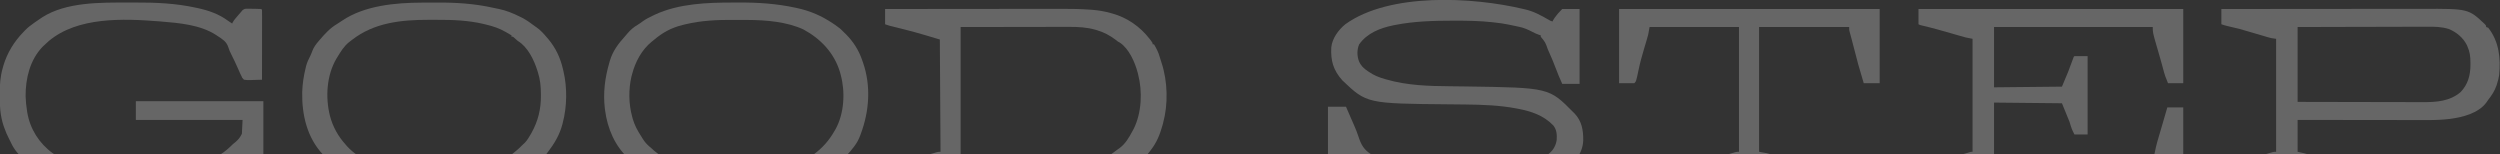
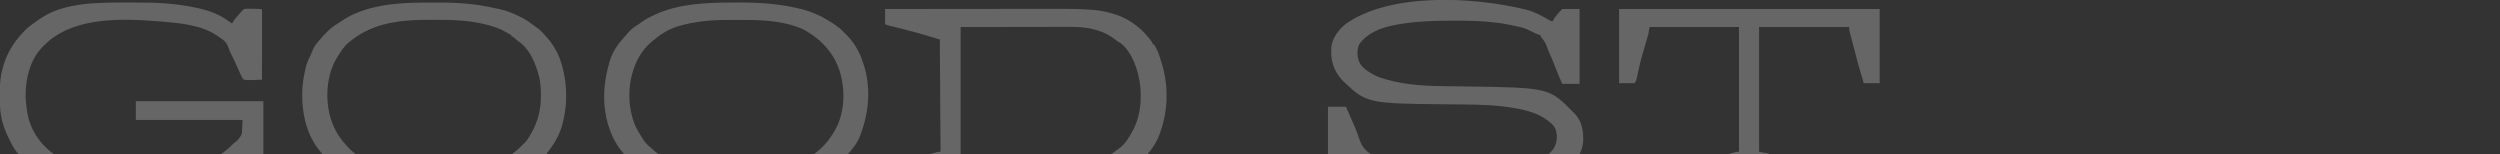
<svg xmlns="http://www.w3.org/2000/svg" width="1800" height="111" viewBox="0 0 1800 111" fill="none">
  <rect x="0" y="0" width="1800" height="111" fill="#333333" stroke="none" />
  <g clip-path="url(#clip0_140_366)">
-     <path d="M1381.31 6.487C1444.22 6.487 1507.13 6.487 1571.94 6.487C1571.94 24.108 1571.94 41.729 1571.94 59.883C1568.32 59.883 1564.7 59.883 1560.96 59.883C1558.72 54.272 1558.72 54.272 1558.15 52.168C1558.02 51.693 1557.89 51.218 1557.75 50.728C1557.62 50.229 1557.49 49.731 1557.35 49.217C1557.05 48.118 1556.74 47.019 1556.44 45.92C1556.29 45.35 1556.13 44.78 1555.97 44.193C1555.46 42.372 1554.94 40.557 1554.41 38.743C1554.24 38.133 1554.06 37.523 1553.88 36.895C1553.54 35.727 1553.2 34.56 1552.86 33.394C1549.99 23.469 1549.99 23.469 1549.99 19.462C1512.27 19.462 1474.56 19.462 1435.71 19.462C1435.71 33.789 1435.71 48.116 1435.71 62.878C1451.85 62.713 1467.99 62.548 1484.61 62.379C1489.13 51.751 1489.13 51.751 1493.1 40.92C1493.26 40.756 1493.43 40.591 1493.6 40.421C1496.72 40.421 1499.85 40.421 1503.08 40.421C1503.08 59.03 1503.08 77.639 1503.08 96.812C1499.95 96.812 1496.82 96.812 1493.6 96.812C1491.6 92.819 1491.6 92.819 1490.1 87.829C1488.29 83.383 1486.48 78.936 1484.61 74.355C1468.47 74.191 1452.34 74.026 1435.71 73.856C1435.71 88.348 1435.71 102.84 1435.71 117.771C1492.03 117.524 1492.03 117.524 1549.49 117.272C1550.74 113.122 1550.74 113.122 1551.61 108.976C1552.55 104.09 1554.02 99.37 1555.44 94.607C1556.35 91.541 1557.24 88.468 1558.13 85.395C1558.52 84.04 1558.92 82.686 1559.31 81.332C1559.7 80.004 1560.08 78.677 1560.47 77.35C1564.25 77.35 1568.04 77.35 1571.94 77.35C1571.94 95.135 1571.94 112.92 1571.94 131.245C1509.04 131.245 1446.13 131.245 1381.31 131.245C1381.31 127.457 1381.31 123.669 1381.31 119.767C1388.38 117.602 1395.44 115.557 1402.64 113.895C1406.99 112.881 1411.26 111.664 1415.53 110.377C1416 110.235 1416.47 110.093 1416.96 109.946C1417.38 109.819 1417.8 109.692 1418.23 109.561C1419.24 109.287 1419.24 109.287 1420.24 109.287C1420.24 82.445 1420.24 55.602 1420.24 27.946C1418.59 27.616 1416.94 27.287 1415.25 26.948C1413.69 26.53 1412.14 26.101 1410.6 25.645C1409.72 25.391 1408.84 25.136 1407.96 24.882C1407.51 24.75 1407.06 24.619 1406.6 24.483C1398.83 22.221 1391.07 20.039 1383.19 18.201C1382.31 17.965 1382.31 17.965 1381.31 17.466C1381.31 13.843 1381.31 10.22 1381.31 6.487Z" fill="white" fill-opacity="0.25" />
    <path d="M1096.87 6.487C1097.22 6.565 1097.56 6.643 1097.92 6.723C1104.3 8.175 1109.67 11.124 1115.29 14.404C1116.37 15.034 1116.37 15.034 1117.83 15.47C1117.95 15.192 1118.08 14.914 1118.2 14.628C1118.93 13.28 1119.8 12.168 1120.76 10.978C1121.1 10.556 1121.43 10.134 1121.78 9.7C1122.74 8.578 1123.77 7.528 1124.81 6.487C1128.93 6.487 1133.05 6.487 1137.29 6.487C1137.29 24.273 1137.29 42.058 1137.29 60.382C1133.17 60.382 1129.05 60.382 1124.81 60.382C1123.09 56.53 1121.41 52.718 1119.98 48.749C1118.58 44.899 1116.93 41.167 1115.27 37.427C1115.01 36.849 1114.75 36.271 1114.49 35.676C1112.64 30.429 1112.64 30.429 1109.34 26.448C1109.34 26.119 1109.34 25.79 1109.34 25.45C1108.69 25.249 1108.69 25.249 1108.03 25.043C1106.39 24.468 1104.92 23.781 1103.39 22.986C1100.09 21.287 1097.01 19.883 1093.34 19.212C1090.97 18.771 1088.61 18.282 1086.26 17.715C1082.81 16.97 1079.33 16.553 1075.81 16.156C1075.28 16.094 1074.74 16.033 1074.19 15.97C1065.47 15.033 1056.75 14.868 1047.99 14.877C1047.47 14.877 1046.96 14.878 1046.42 14.878C1032.37 14.9 1018.37 15.237 1004.55 17.965C1004.09 18.054 1003.63 18.143 1003.16 18.235C993.81 20.132 984.3 23.837 978.597 31.938C976.924 35.72 977.016 40.293 978.472 44.133C979.843 47.346 981.93 49.308 984.804 51.213C985.223 51.498 985.223 51.498 985.651 51.79C989.376 54.311 992.752 55.667 997.061 56.889C997.41 56.991 997.759 57.093 998.119 57.198C1013.12 61.55 1028.68 61.982 1044.21 62.111C1047.76 62.141 1051.32 62.191 1054.87 62.242C1055.4 62.249 1055.4 62.249 1055.94 62.257C1115.32 63.126 1115.32 63.126 1132.8 80.843C1133.08 81.11 1133.35 81.378 1133.64 81.653C1138.94 87.192 1140.02 93.843 1139.92 101.157C1139.74 106.232 1137.82 110.718 1134.79 114.777C1134.05 115.271 1134.05 115.271 1133.3 115.775C1133.13 116.269 1132.97 116.763 1132.8 117.272C1112.43 135.976 1080.27 135.333 1054.3 135.329C1052.74 135.329 1051.19 135.333 1049.63 135.339C1037.39 135.392 1025.12 135.253 1013 133.334C1012.45 133.249 1011.89 133.164 1011.32 133.076C1006.47 132.291 1001.76 131.21 997.061 129.747C996.652 129.622 996.242 129.497 995.82 129.368C989.228 127.315 983.351 124.599 977.599 120.765C977.304 121.168 977.008 121.572 976.704 121.987C976.306 122.526 975.908 123.065 975.509 123.603C975.121 124.13 974.733 124.657 974.334 125.2C973.176 126.667 971.941 127.937 970.612 129.248C969.871 130.237 969.871 130.237 969.115 131.245C964.834 131.245 960.552 131.245 956.141 131.245C956.141 113.294 956.141 95.344 956.141 76.85C960.422 76.85 964.704 76.85 969.115 76.85C971.627 82.621 971.627 82.621 972.804 85.332C973.543 87.035 974.284 88.737 975.034 90.435C976.179 93.054 977.235 95.645 978.098 98.371C980.068 104.354 982.103 107.979 987.579 111.283C987.939 111.517 988.299 111.75 988.67 111.99C991.752 113.941 994.8 115.226 998.277 116.305C998.814 116.473 999.351 116.641 999.904 116.815C1030.55 126.067 1080.46 128.723 1109.79 114.309C1111.4 113.421 1112.89 112.409 1114.33 111.283C1114.76 110.964 1115.18 110.644 1115.62 110.315C1118.59 107.787 1120.22 104.611 1120.82 100.804C1121.06 96.975 1120.87 93.361 1118.36 90.293C1111.42 83.083 1102.58 80.141 1093.03 78.316C1092.69 78.251 1092.35 78.185 1092 78.117C1079.73 75.772 1067.34 75.373 1054.87 75.23C1054.52 75.226 1054.16 75.222 1053.79 75.218C1050.45 75.179 1047.11 75.144 1043.78 75.115C984.055 74.581 984.055 74.581 966.453 57.823C959.985 50.55 958.035 43.76 958.517 34.185C959.141 27.629 963.67 21.57 968.616 17.466C1000.49 -5.457 1060.29 -2.222 1096.87 6.487Z" fill="white" fill-opacity="0.25" />
    <path d="M92.368 1.838C93.993 1.841 95.617 1.837 97.241 1.828C111.886 1.747 126.362 2.367 140.726 5.489C141.15 5.578 141.574 5.666 142.011 5.758C149.972 7.447 157.599 10.059 164.181 14.971C164.771 15.369 165.363 15.764 165.959 16.156C166.561 16.557 166.561 16.557 167.175 16.967C167.284 16.704 167.394 16.442 167.506 16.171C168.423 14.521 169.629 13.15 170.855 11.727C171.216 11.301 171.216 11.301 171.584 10.867C172.27 10.065 172.955 9.266 173.662 8.483C173.96 8.126 174.257 7.77 174.564 7.402C175.976 6.221 176.743 6.249 178.565 6.275C179.119 6.279 179.673 6.283 180.244 6.287C180.82 6.302 181.396 6.316 181.99 6.331C182.572 6.336 183.154 6.341 183.753 6.346C188.05 6.403 188.05 6.403 188.633 6.986C188.681 8.551 188.696 10.105 188.69 11.669C188.69 12.161 188.69 12.653 188.69 13.159C188.69 14.793 188.686 16.427 188.682 18.06C188.681 19.19 188.68 20.319 188.68 21.448C188.678 24.427 188.673 27.406 188.668 30.385C188.662 33.422 188.66 36.459 188.658 39.496C188.652 45.46 188.644 51.424 188.633 57.388C186.513 57.475 184.392 57.528 182.271 57.575C181.669 57.6 181.066 57.625 180.446 57.651C178.801 57.679 177.28 57.668 175.658 57.388C174.32 56.032 174.32 56.032 173.662 54.394C173.351 53.782 173.351 53.782 173.033 53.157C172.857 52.757 172.68 52.358 172.499 51.946C172.298 51.495 172.097 51.045 171.89 50.581C171.682 50.11 171.475 49.639 171.261 49.154C169.81 45.904 168.34 42.68 166.707 39.517C165.759 37.665 164.948 35.891 164.337 33.903C163.086 29.906 160.063 28.152 156.695 25.949C156.315 25.691 155.934 25.432 155.541 25.166C144.126 17.8 128.982 16.55 115.775 15.47C115.355 15.434 114.934 15.399 114.502 15.363C88.757 13.351 55.984 12.033 35.108 29.553C33.853 30.652 32.638 31.778 31.439 32.936C31.144 33.218 30.848 33.5 30.544 33.791C21.556 43.206 18.374 56.515 18.434 69.224C18.528 72.797 18.909 76.314 19.462 79.844C19.522 80.227 19.582 80.61 19.643 81.005C21.592 92.736 28.165 103.181 37.819 110.203C54.196 121.565 74.754 122.455 94.012 122.392C95.963 122.387 97.913 122.392 99.864 122.398C115.494 122.407 131.162 121.62 146.086 116.636C146.865 116.386 147.65 116.154 148.439 115.937C151.513 115.089 154.138 113.898 156.883 112.281C157.292 112.042 157.702 111.803 158.125 111.557C161.77 109.363 164.662 106.786 167.674 103.798C168.313 103.271 168.957 102.75 169.608 102.238C171.724 100.372 172.887 98.922 174.161 96.312C174.326 93.019 174.491 89.725 174.66 86.332C149.3 86.332 123.939 86.332 97.81 86.332C97.81 81.885 97.81 77.439 97.81 72.858C128.111 72.858 158.412 72.858 189.631 72.858C189.631 92.126 189.631 111.393 189.631 131.244C186.008 131.244 182.385 131.244 178.653 131.244C176.968 126.753 176.968 126.753 176.573 125.007C176.488 124.637 176.402 124.267 176.314 123.886C176.232 123.515 176.149 123.143 176.064 122.761C175.931 122.181 175.931 122.181 175.796 121.589C175.581 120.65 175.37 119.709 175.159 118.769C174.689 119.094 174.218 119.42 173.733 119.755C173.086 120.196 172.438 120.636 171.791 121.077C171.484 121.29 171.177 121.503 170.861 121.722C165.911 125.072 160.634 127.278 154.949 129.061C154.336 129.255 153.724 129.448 153.092 129.647C141.816 133.129 130.046 134.679 118.27 135.237C117.846 135.259 117.422 135.28 116.985 135.303C96.98 136.304 76.182 136.748 56.39 133.241C55.986 133.17 55.581 133.099 55.163 133.026C41.832 130.631 28.698 126.009 18.963 116.274C18.597 115.961 18.231 115.648 17.854 115.326C13.768 111.827 10.19 107.79 7.959 102.843C7.604 102.062 7.215 101.298 6.809 100.542C5.242 97.603 3.982 94.623 2.901 91.478C2.782 91.144 2.663 90.811 2.541 90.467C0.191 83.359 -0.273 76.134 -0.218 68.71C-0.217 68.284 -0.216 67.859 -0.215 67.42C-0.187 61.052 0.184 55.046 1.996 48.905C2.14 48.369 2.284 47.834 2.433 47.283C5.213 37.949 10.216 29.882 16.967 22.955C17.365 22.534 17.365 22.534 17.771 22.105C19.874 19.924 22.113 18.15 24.608 16.436C25.172 16.047 25.172 16.047 25.747 15.649C26.809 14.918 27.875 14.195 28.944 13.473C29.399 13.162 29.855 12.85 30.324 12.528C47.614 1.384 72.565 1.808 92.368 1.838Z" fill="white" fill-opacity="0.25" />
-     <path d="M1599.39 6.487C1619.42 6.464 1639.45 6.447 1659.48 6.436C1661.85 6.435 1664.22 6.434 1666.59 6.432C1667.06 6.432 1667.53 6.432 1668.02 6.432C1675.63 6.427 1683.25 6.419 1690.87 6.41C1698.7 6.401 1706.53 6.395 1714.36 6.393C1719.18 6.392 1724 6.388 1728.82 6.38C1732.14 6.374 1735.46 6.373 1738.77 6.374C1740.68 6.375 1742.59 6.374 1744.49 6.368C1777.29 6.28 1777.29 6.28 1789.23 17.542C1790.02 18.464 1790.02 18.464 1790.02 19.462C1790.51 19.627 1791.01 19.791 1791.52 19.961C1799.33 29.875 1800.58 41.877 1799.39 54.058C1799.11 56.062 1798.62 57.959 1798 59.883C1797.83 60.433 1797.66 60.982 1797.49 61.548C1796.12 65.524 1794.11 68.578 1791.52 71.86C1791.02 72.577 1790.52 73.295 1790.02 74.012C1784.24 81.596 1773.17 84.366 1764.22 85.585C1758.34 86.328 1752.55 86.469 1746.63 86.445C1745.61 86.445 1744.6 86.445 1743.58 86.446C1740.86 86.446 1738.14 86.44 1735.41 86.433C1732.56 86.427 1729.7 86.426 1726.84 86.425C1721.45 86.422 1716.05 86.414 1710.65 86.404C1704.5 86.393 1698.35 86.387 1692.2 86.382C1679.56 86.372 1666.92 86.354 1654.28 86.332C1654.28 93.907 1654.28 101.483 1654.28 109.287C1655.77 109.617 1657.25 109.946 1658.77 110.285C1660.01 110.617 1661.24 110.959 1662.46 111.313C1663.14 111.507 1663.82 111.702 1664.5 111.897C1665.55 112.197 1666.6 112.498 1667.64 112.8C1671.75 113.986 1675.85 115.042 1680.04 115.905C1682.86 116.521 1685.63 117.317 1688.4 118.114C1688.97 118.274 1689.53 118.434 1690.11 118.598C1691.48 118.986 1692.84 119.376 1694.21 119.767C1694.21 123.555 1694.21 127.342 1694.21 131.245C1662.92 131.245 1631.63 131.245 1599.39 131.245C1599.39 127.457 1599.39 123.669 1599.39 119.767C1601.52 119.163 1603.65 118.559 1605.77 117.958C1606.49 117.754 1607.21 117.55 1607.93 117.345C1611.75 116.261 1615.57 115.208 1619.42 114.262C1623.85 113.174 1628.23 111.895 1632.61 110.609C1633.49 110.352 1633.49 110.352 1634.39 110.091C1635.18 109.859 1635.18 109.859 1635.99 109.622C1637.32 109.287 1637.32 109.287 1638.81 109.287C1638.81 82.445 1638.81 55.602 1638.81 27.945C1637.66 27.781 1636.51 27.616 1635.32 27.447C1634.43 27.227 1633.54 26.987 1632.65 26.727C1632.16 26.581 1631.66 26.436 1631.15 26.287C1630.62 26.131 1630.09 25.974 1629.55 25.813C1628.72 25.57 1628.72 25.57 1627.87 25.322C1625.51 24.633 1623.15 23.939 1620.79 23.245C1612.34 20.715 1612.34 20.715 1603.74 18.755C1602.26 18.438 1600.83 17.944 1599.39 17.466C1599.39 13.843 1599.39 10.22 1599.39 6.487ZM1654.28 19.462C1654.28 37.248 1654.28 55.033 1654.28 73.357C1671.64 73.401 1671.64 73.401 1688.99 73.43C1696.07 73.439 1703.15 73.45 1710.24 73.47C1715.39 73.485 1720.55 73.495 1725.71 73.498C1728.44 73.5 1731.17 73.505 1733.9 73.516C1736.47 73.526 1739.04 73.529 1741.62 73.527C1742.56 73.527 1743.5 73.53 1744.43 73.536C1754.14 73.593 1763.84 72.93 1771.56 66.371C1776.94 60.832 1778.74 54.095 1778.73 46.597C1778.73 45.728 1778.73 45.728 1778.73 44.841C1778.67 40.703 1778.31 37.226 1776.55 33.435C1776.41 33.111 1776.27 32.786 1776.13 32.452C1773.51 27.155 1768.52 23.041 1763.12 20.877C1757.82 19.202 1752.81 19.192 1747.31 19.235C1746.29 19.236 1745.27 19.236 1744.25 19.235C1741.51 19.234 1738.76 19.246 1736.02 19.26C1733.14 19.272 1730.26 19.273 1727.39 19.276C1721.95 19.282 1716.51 19.298 1711.07 19.318C1703.72 19.345 1696.36 19.356 1689.01 19.367C1677.43 19.386 1665.86 19.426 1654.28 19.462Z" fill="white" fill-opacity="0.25" />
    <path d="M637.261 6.487C654.823 6.464 672.386 6.447 689.949 6.436C692.03 6.435 694.111 6.433 696.192 6.432C696.606 6.432 697.02 6.432 697.447 6.431C704.124 6.427 710.801 6.419 717.477 6.41C724.346 6.401 731.214 6.395 738.083 6.393C742.309 6.392 746.536 6.387 750.763 6.379C753.674 6.374 756.586 6.372 759.498 6.374C761.169 6.374 762.84 6.373 764.512 6.368C771.216 6.349 777.88 6.47 784.57 6.937C785.14 6.976 785.71 7.016 786.297 7.056C790.977 7.417 795.434 8.195 799.944 9.481C800.425 9.611 800.425 9.611 800.914 9.744C811.566 12.676 820.851 19.189 827.609 27.852C827.834 28.139 828.059 28.427 828.29 28.723C829.886 30.817 829.886 30.817 829.886 31.938C830.216 31.938 830.545 31.938 830.884 31.938C832.616 34.885 834.108 37.695 834.988 41.006C835.371 42.4 835.826 43.759 836.291 45.128C840.773 58.645 841.143 75.092 837.372 88.827C837.171 89.567 837.171 89.567 836.966 90.323C835.074 97.056 832.744 102.803 828.389 108.289C828.07 108.71 828.07 108.71 827.744 109.139C817.592 122.493 803.257 127.511 787.163 129.944C776.281 131.423 765.205 131.318 754.248 131.301C752.963 131.301 751.678 131.301 750.394 131.301C747.653 131.302 744.913 131.3 742.173 131.297C738.211 131.293 734.249 131.292 730.288 131.291C723.857 131.29 717.425 131.287 710.994 131.282C704.755 131.277 698.517 131.274 692.278 131.272C691.892 131.272 691.506 131.272 691.108 131.271C689.171 131.271 687.234 131.27 685.297 131.27C669.285 131.264 653.273 131.255 637.261 131.244C637.261 127.457 637.261 123.669 637.261 119.767C653.07 115.253 653.07 115.253 659.464 113.831C663.355 112.918 667.185 111.732 671.019 110.605C671.601 110.435 672.182 110.265 672.782 110.09C673.305 109.936 673.829 109.781 674.368 109.622C675.686 109.287 675.686 109.287 677.183 109.287C677.018 82.609 676.854 55.931 676.684 28.444C658.576 23.03 658.576 23.03 640.255 18.464C639.267 18.134 638.279 17.805 637.261 17.466C637.261 13.843 637.261 10.22 637.261 6.487ZM691.655 19.462C691.655 51.904 691.655 84.346 691.655 117.771C704.613 117.791 717.571 117.812 730.922 117.833C734.995 117.842 739.068 117.851 743.265 117.861C746.955 117.864 746.955 117.864 750.646 117.866C752.274 117.867 753.902 117.87 755.53 117.876C771.592 117.942 771.592 117.942 787.5 115.868C787.934 115.782 788.368 115.696 788.815 115.607C795.076 114.296 799.461 111.779 804.436 107.79C805.13 107.309 805.13 107.309 805.839 106.817C810.362 103.548 812.801 99.132 815.414 94.316C815.816 93.59 815.816 93.59 816.225 92.848C822.041 81.236 822.662 65.792 819.407 53.396C819.318 53.042 819.23 52.689 819.138 52.324C817.213 44.913 812.886 35.028 806.245 30.659C805.812 30.422 805.38 30.185 804.935 29.941C804.338 29.49 803.746 29.032 803.157 28.569C798.977 25.447 794.976 23.309 789.995 21.801C789.597 21.68 789.199 21.559 788.789 21.434C782.495 19.638 776.277 19.318 769.779 19.349C768.909 19.349 768.038 19.349 767.168 19.348C764.857 19.348 762.545 19.354 760.234 19.361C758.058 19.366 755.882 19.367 753.706 19.367C747.359 19.373 741.012 19.387 734.665 19.399C720.472 19.42 706.278 19.441 691.655 19.462Z" fill="white" fill-opacity="0.25" />
    <path d="M527.94 1.838C529.33 1.841 530.718 1.837 532.108 1.828C545.692 1.74 559.066 2.626 572.387 5.489C572.81 5.578 573.233 5.666 573.668 5.758C583.312 7.82 591.678 11.443 599.834 16.967C600.334 17.299 600.835 17.631 601.35 17.973C603.561 19.473 605.498 20.986 607.319 22.955C607.87 23.485 608.421 24.016 608.972 24.546C614.411 30.008 618.318 36.129 620.793 43.415C621.009 44.027 621.225 44.639 621.448 45.269C627.165 61.958 625.901 79.983 619.795 96.312C619.638 96.741 619.481 97.169 619.319 97.611C618.323 100.232 617.199 102.487 615.522 104.734C615.307 105.027 615.092 105.321 614.871 105.623C601.822 123.102 583.109 130.565 562.065 133.893C533.419 138.049 500.228 137.784 473.08 127.252C472.668 127.113 472.256 126.973 471.831 126.829C465.391 124.548 459.73 120.198 454.616 115.775C454.076 115.348 453.536 114.921 452.994 114.496C442.876 105.527 437.34 92.579 435.653 79.346C435.598 78.957 435.544 78.568 435.487 78.168C434.181 66.947 435.501 56.18 438.647 45.411C438.878 44.578 438.878 44.578 439.113 43.727C441.18 36.82 445.131 31.503 449.912 26.244C450.562 25.519 451.189 24.773 451.813 24.025C454.041 21.386 456.272 19.538 459.246 17.784C460.52 17.017 461.668 16.181 462.85 15.283C465.223 13.599 467.746 12.348 470.367 11.103C470.762 10.915 471.157 10.727 471.564 10.533C488.77 2.555 509.31 1.805 527.94 1.838ZM493.229 17.559C492.603 17.71 491.977 17.861 491.333 18.017C483.079 20.105 477.024 23.459 470.585 28.944C470.135 29.302 469.685 29.661 469.221 30.031C462.104 35.749 457.347 44.667 455.115 53.396C454.879 54.252 454.879 54.252 454.638 55.125C452.512 64.221 452.618 74.828 455.115 83.837C455.361 84.766 455.361 84.766 455.612 85.714C456.962 90.258 459.004 94.044 461.577 97.996C462.036 98.707 462.478 99.429 462.916 100.153C464.611 102.884 466.61 104.772 469.088 106.792C469.702 107.353 470.316 107.914 470.928 108.476C487.241 122.499 509.72 122.887 530.188 122.917C531.079 122.92 531.079 122.92 531.988 122.923C542.052 122.939 552.133 122.651 562.032 120.671C562.836 120.514 562.836 120.514 563.656 120.354C568.6 119.329 573.231 117.73 577.876 115.775C578.468 115.541 579.06 115.306 579.67 115.065C581.537 114.2 583.114 113.18 584.769 111.97C585.071 111.751 585.373 111.532 585.685 111.306C592.163 106.539 596.834 101.284 600.832 94.316C601.243 93.616 601.243 93.616 601.662 92.901C607.859 81.556 608.674 66.214 605.323 53.895C605.159 53.28 604.995 52.665 604.826 52.031C600.672 38.176 591.047 28.043 578.541 21.232C566.618 15.667 551.559 14.416 538.56 14.37C537.914 14.367 537.268 14.365 536.602 14.362C535.238 14.357 533.873 14.354 532.509 14.352C531.141 14.35 529.774 14.343 528.406 14.331C516.562 14.234 504.782 14.735 493.229 17.559Z" fill="white" fill-opacity="0.25" />
    <path d="M303.609 1.894C303.941 1.892 304.274 1.891 304.617 1.89C306.385 1.882 308.153 1.878 309.922 1.875C311.345 1.873 312.768 1.866 314.191 1.855C328.162 1.745 341.79 2.597 355.469 5.69C356.692 5.962 357.917 6.211 359.147 6.451C364.542 7.545 369.346 9.545 374.272 11.976C374.798 12.235 375.323 12.493 375.865 12.759C379.232 14.513 382.225 16.68 385.251 18.962C385.605 19.208 385.96 19.454 386.325 19.707C389.227 21.742 391.452 24.251 393.734 26.947C394.075 27.338 394.415 27.729 394.765 28.132C400.086 34.463 403.464 41.663 405.305 49.684C405.435 50.225 405.565 50.766 405.698 51.324C408.467 63.108 408.267 76.612 405.212 88.327C405.118 88.698 405.025 89.068 404.929 89.45C402.936 97.136 399.044 103.553 394.233 109.786C393.729 110.44 393.729 110.44 393.214 111.107C378.729 128.422 354.748 133.196 333.424 135.106C307.428 137.266 278.378 136.794 254.006 126.753C253.607 126.589 253.208 126.425 252.797 126.256C245.82 123.059 239.413 118.219 234.045 112.78C233.393 112.128 233.393 112.128 232.729 111.462C221.122 99.304 217.279 82.742 217.588 66.329C217.789 60.373 218.641 54.684 220.072 48.904C220.196 48.392 220.32 47.88 220.448 47.352C221.13 44.844 222.14 42.611 223.376 40.327C223.991 39.073 224.459 37.845 224.937 36.535C225.993 33.866 227.468 31.881 229.335 29.723C229.644 29.358 229.953 28.994 230.271 28.619C233.973 24.3 237.625 20.256 242.569 17.335C243.89 16.548 245.149 15.701 246.415 14.83C262.472 3.984 284.712 1.958 303.609 1.894ZM253.411 28.738C252.669 29.317 251.921 29.887 251.172 30.456C247.643 33.318 245.379 37.089 243.027 40.92C242.769 41.333 242.511 41.747 242.246 42.173C235.161 54.187 234.215 69.993 237.538 83.337C239.624 91.32 243.473 98.189 249.016 104.296C249.297 104.624 249.579 104.952 249.869 105.291C258.905 115.144 271.12 119.138 283.948 121.263C284.429 121.345 284.911 121.427 285.407 121.511C308.391 125.164 338.831 125.868 360.299 115.774C361.004 115.529 361.711 115.289 362.42 115.057C364.693 114.215 366.417 112.798 368.284 111.283C368.896 110.808 368.896 110.808 369.522 110.324C372.118 108.297 374.488 106.172 376.767 103.797C377.156 103.442 377.544 103.087 377.945 102.721C379.606 100.932 380.767 99.017 381.976 96.904C382.216 96.486 382.456 96.067 382.703 95.635C387.46 87.126 389.538 78.446 389.461 68.709C389.46 68.374 389.458 68.038 389.457 67.692C389.42 62.205 388.947 57.124 387.247 51.898C387.09 51.393 387.09 51.393 386.931 50.878C384.474 43.098 379.976 33.732 372.775 29.442C371.844 28.658 370.938 27.852 370.038 27.032C369.31 26.346 369.31 26.346 368.284 26.448C368.284 26.118 368.284 25.789 368.284 25.45C367.214 24.823 366.143 24.2 365.071 23.578C364.776 23.405 364.48 23.231 364.176 23.052C359.587 20.402 355.076 18.888 349.913 17.683C349.337 17.538 348.76 17.393 348.166 17.244C337.145 14.647 325.821 14.22 314.543 14.276C312.61 14.284 310.677 14.276 308.744 14.266C288.883 14.249 269.403 16.257 253.411 28.738Z" fill="white" fill-opacity="0.25" />
    <path d="M1165.73 6.487C1227.65 6.487 1289.57 6.487 1353.37 6.487C1353.37 24.108 1353.37 41.729 1353.37 59.883C1349.58 59.883 1345.79 59.883 1341.89 59.883C1339.14 50.977 1336.66 42.054 1334.43 33.006C1334.04 31.468 1333.64 29.936 1333.23 28.406C1333.11 27.977 1333 27.547 1332.88 27.105C1332.65 26.269 1332.43 25.434 1332.2 24.599C1332.04 24.028 1332.04 24.028 1331.89 23.447C1331.8 23.111 1331.7 22.775 1331.61 22.428C1331.41 21.458 1331.41 21.458 1331.41 19.462C1310 19.462 1288.59 19.462 1266.54 19.462C1266.54 49.104 1266.54 78.747 1266.54 109.287C1268.35 109.617 1270.16 109.946 1272.03 110.285C1273.25 110.595 1274.47 110.924 1275.69 111.278C1276.34 111.466 1277 111.655 1277.66 111.843C1277.99 111.941 1278.32 112.038 1278.67 112.138C1284.06 113.705 1289.46 115.18 1294.94 116.432C1299 117.369 1302.97 118.553 1306.96 119.767C1306.96 123.555 1306.96 127.342 1306.96 131.245C1275.67 131.245 1244.38 131.245 1212.14 131.245C1212.14 127.457 1212.14 123.669 1212.14 119.767C1227.95 115.253 1227.95 115.253 1234.35 113.831C1238.24 112.919 1242.07 111.733 1245.9 110.605C1246.48 110.435 1247.06 110.265 1247.66 110.091C1248.19 109.936 1248.71 109.781 1249.25 109.622C1250.57 109.287 1250.57 109.287 1252.07 109.287C1252.07 79.645 1252.07 50.003 1252.07 19.462C1230.82 19.462 1209.58 19.462 1187.69 19.462C1187.36 21.274 1187.03 23.085 1186.69 24.951C1186.31 26.421 1185.9 27.868 1185.46 29.32C1185.35 29.712 1185.23 30.104 1185.11 30.507C1184.63 32.152 1184.14 33.794 1183.64 35.437C1182.22 40.216 1180.89 44.981 1179.87 49.865C1178.05 58.548 1178.05 58.548 1176.71 59.883C1173.09 59.883 1169.47 59.883 1165.73 59.883C1165.73 42.263 1165.73 24.642 1165.73 6.487Z" fill="white" fill-opacity="0.25" />
  </g>
  <defs>
    <clipPath id="clip0_140_366">
      <rect width="1800" height="136.235" fill="white" />
    </clipPath>
  </defs>
</svg>